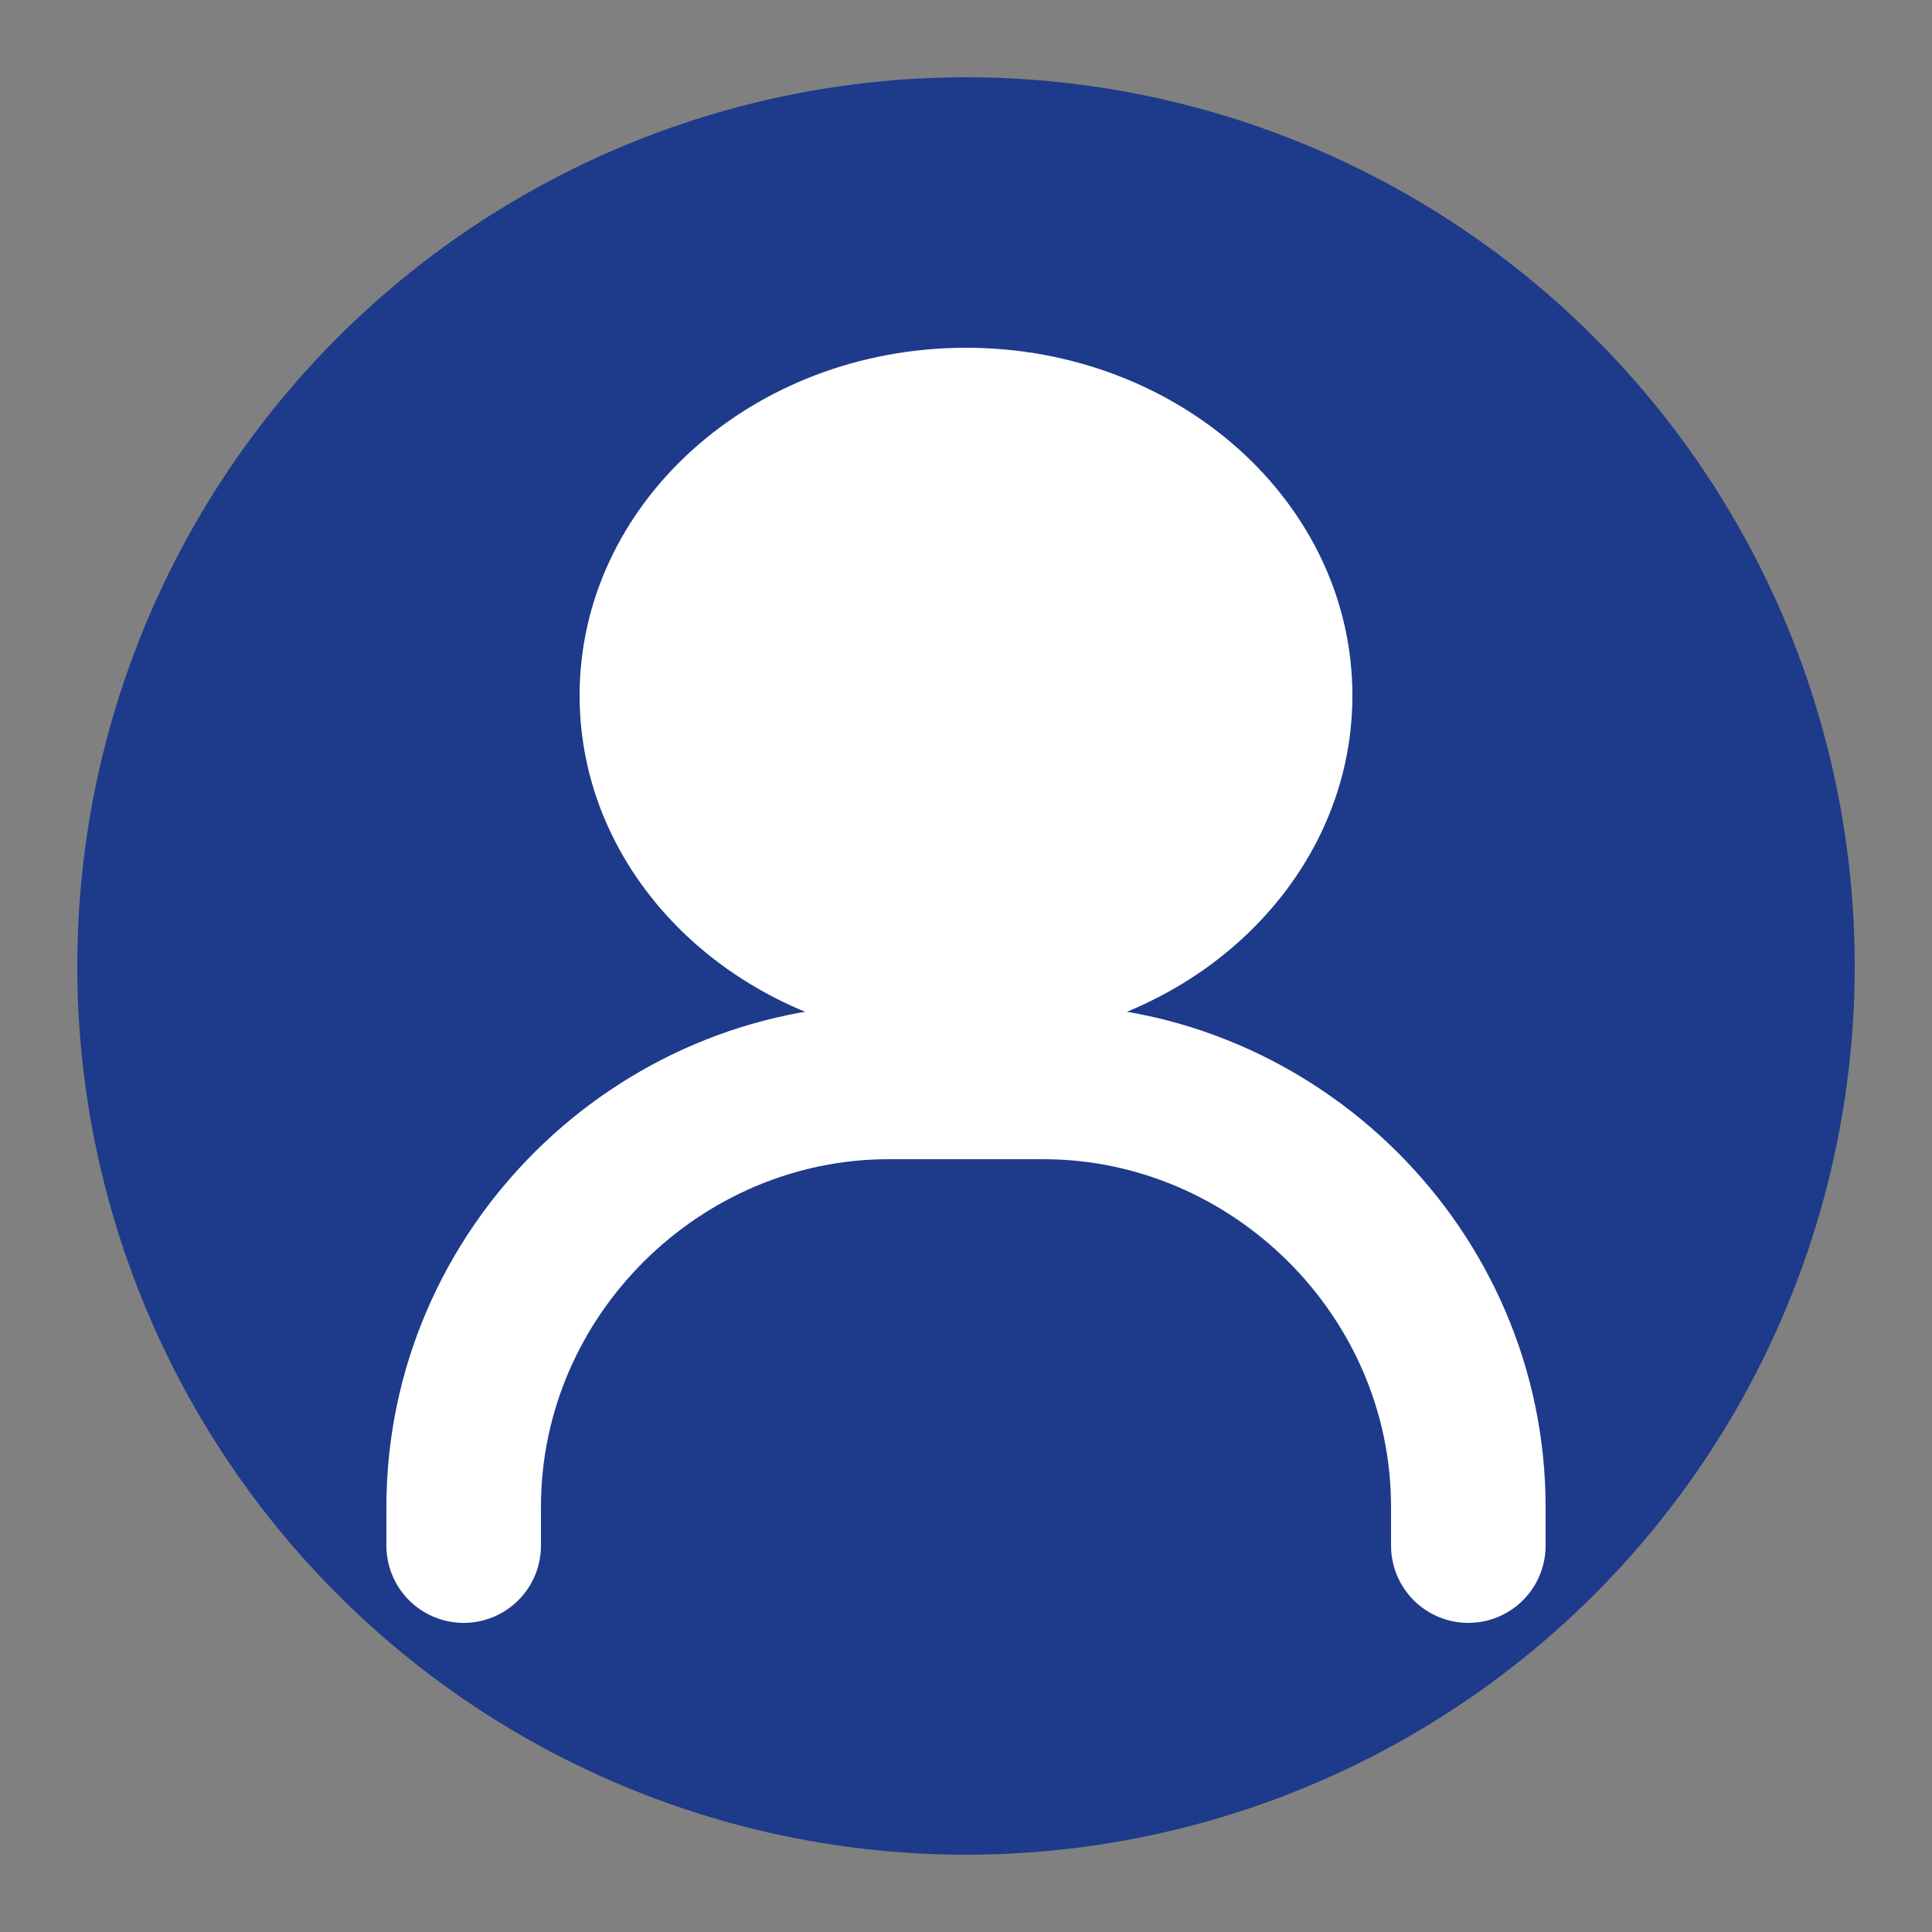
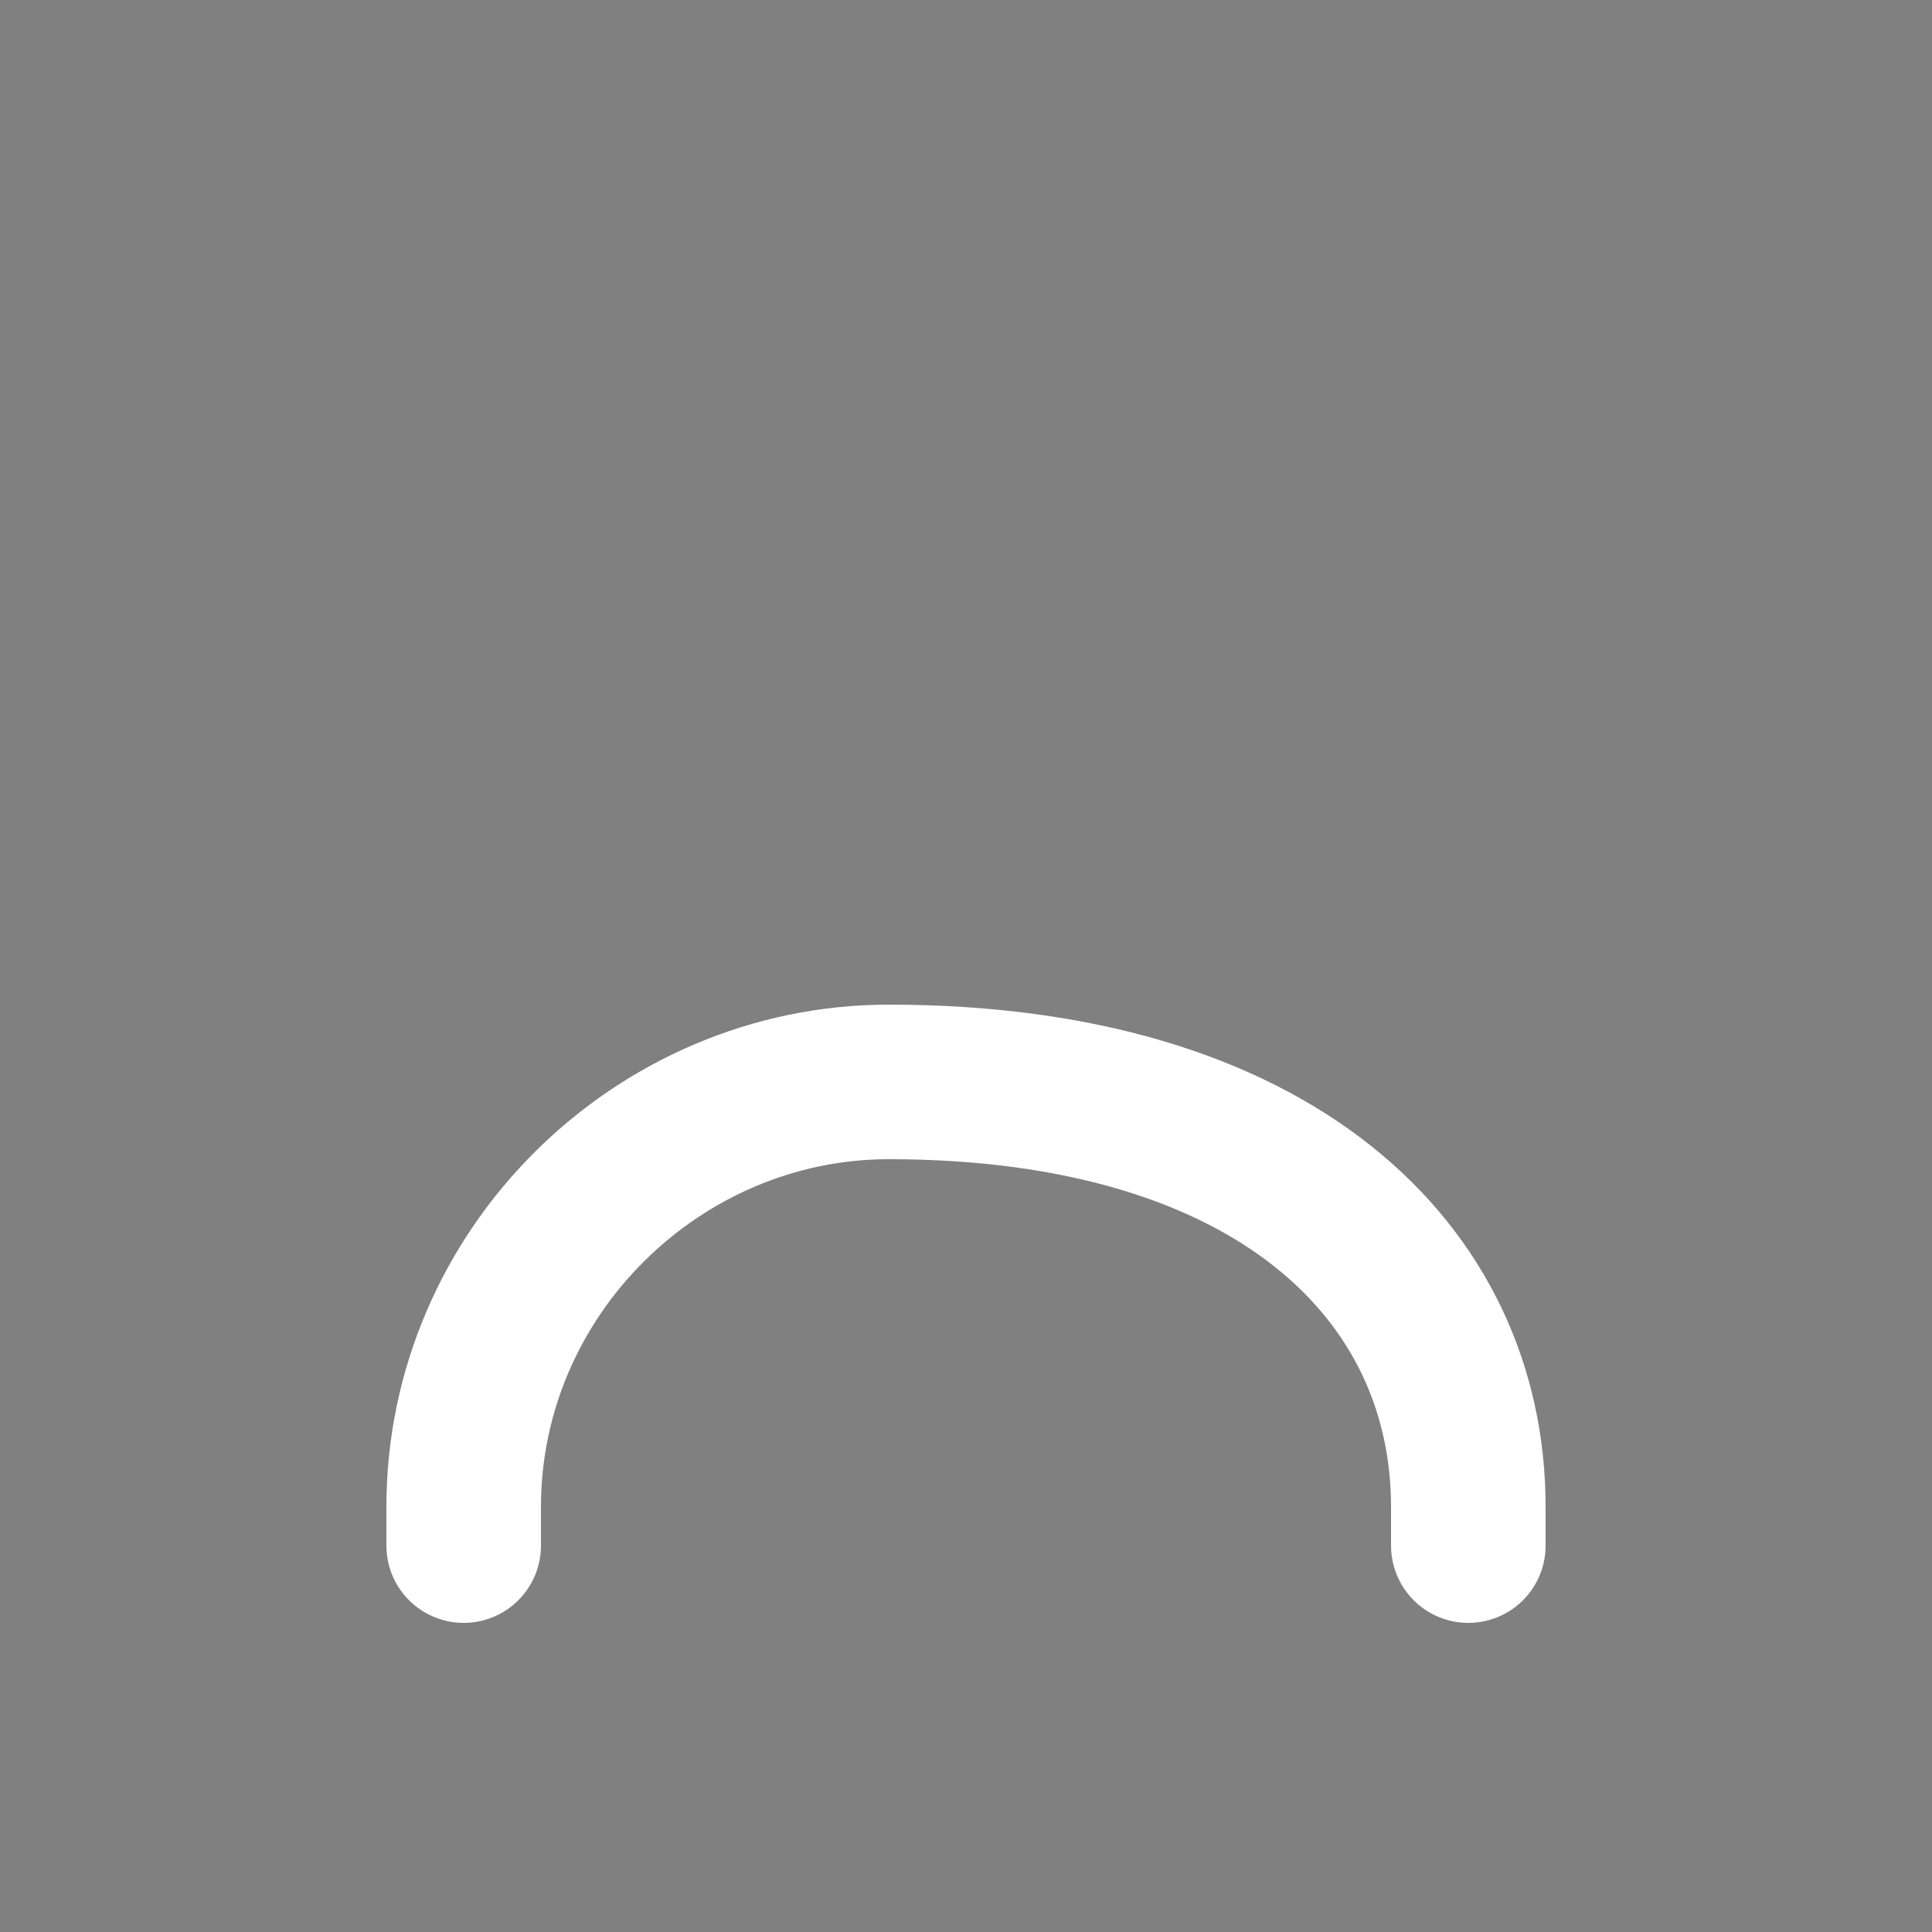
<svg xmlns="http://www.w3.org/2000/svg" width="50" height="50" viewBox="0 0 50 50" fill="none">
  <rect x="0" y="0" width="50" height="50" fill="#808080" stroke="none" />
-   <circle cx="25" cy="25" r="23" fill="#1E3A8A" />
-   <path d="M35 18C35 22.971 30.523 27 25 27C19.477 27 15 22.971 15 18C15 13.029 19.477 9 25 9C30.523 9 35 13.029 35 18Z" fill="white" />
-   <path d="M12 40V39C12 32.925 17.029 28 23 28H27C32.971 28 38 32.925 38 39V40" stroke="white" stroke-width="4" stroke-linecap="round" />
+   <path d="M12 40V39C12 32.925 17.029 28 23 28C32.971 28 38 32.925 38 39V40" stroke="white" stroke-width="4" stroke-linecap="round" />
</svg>